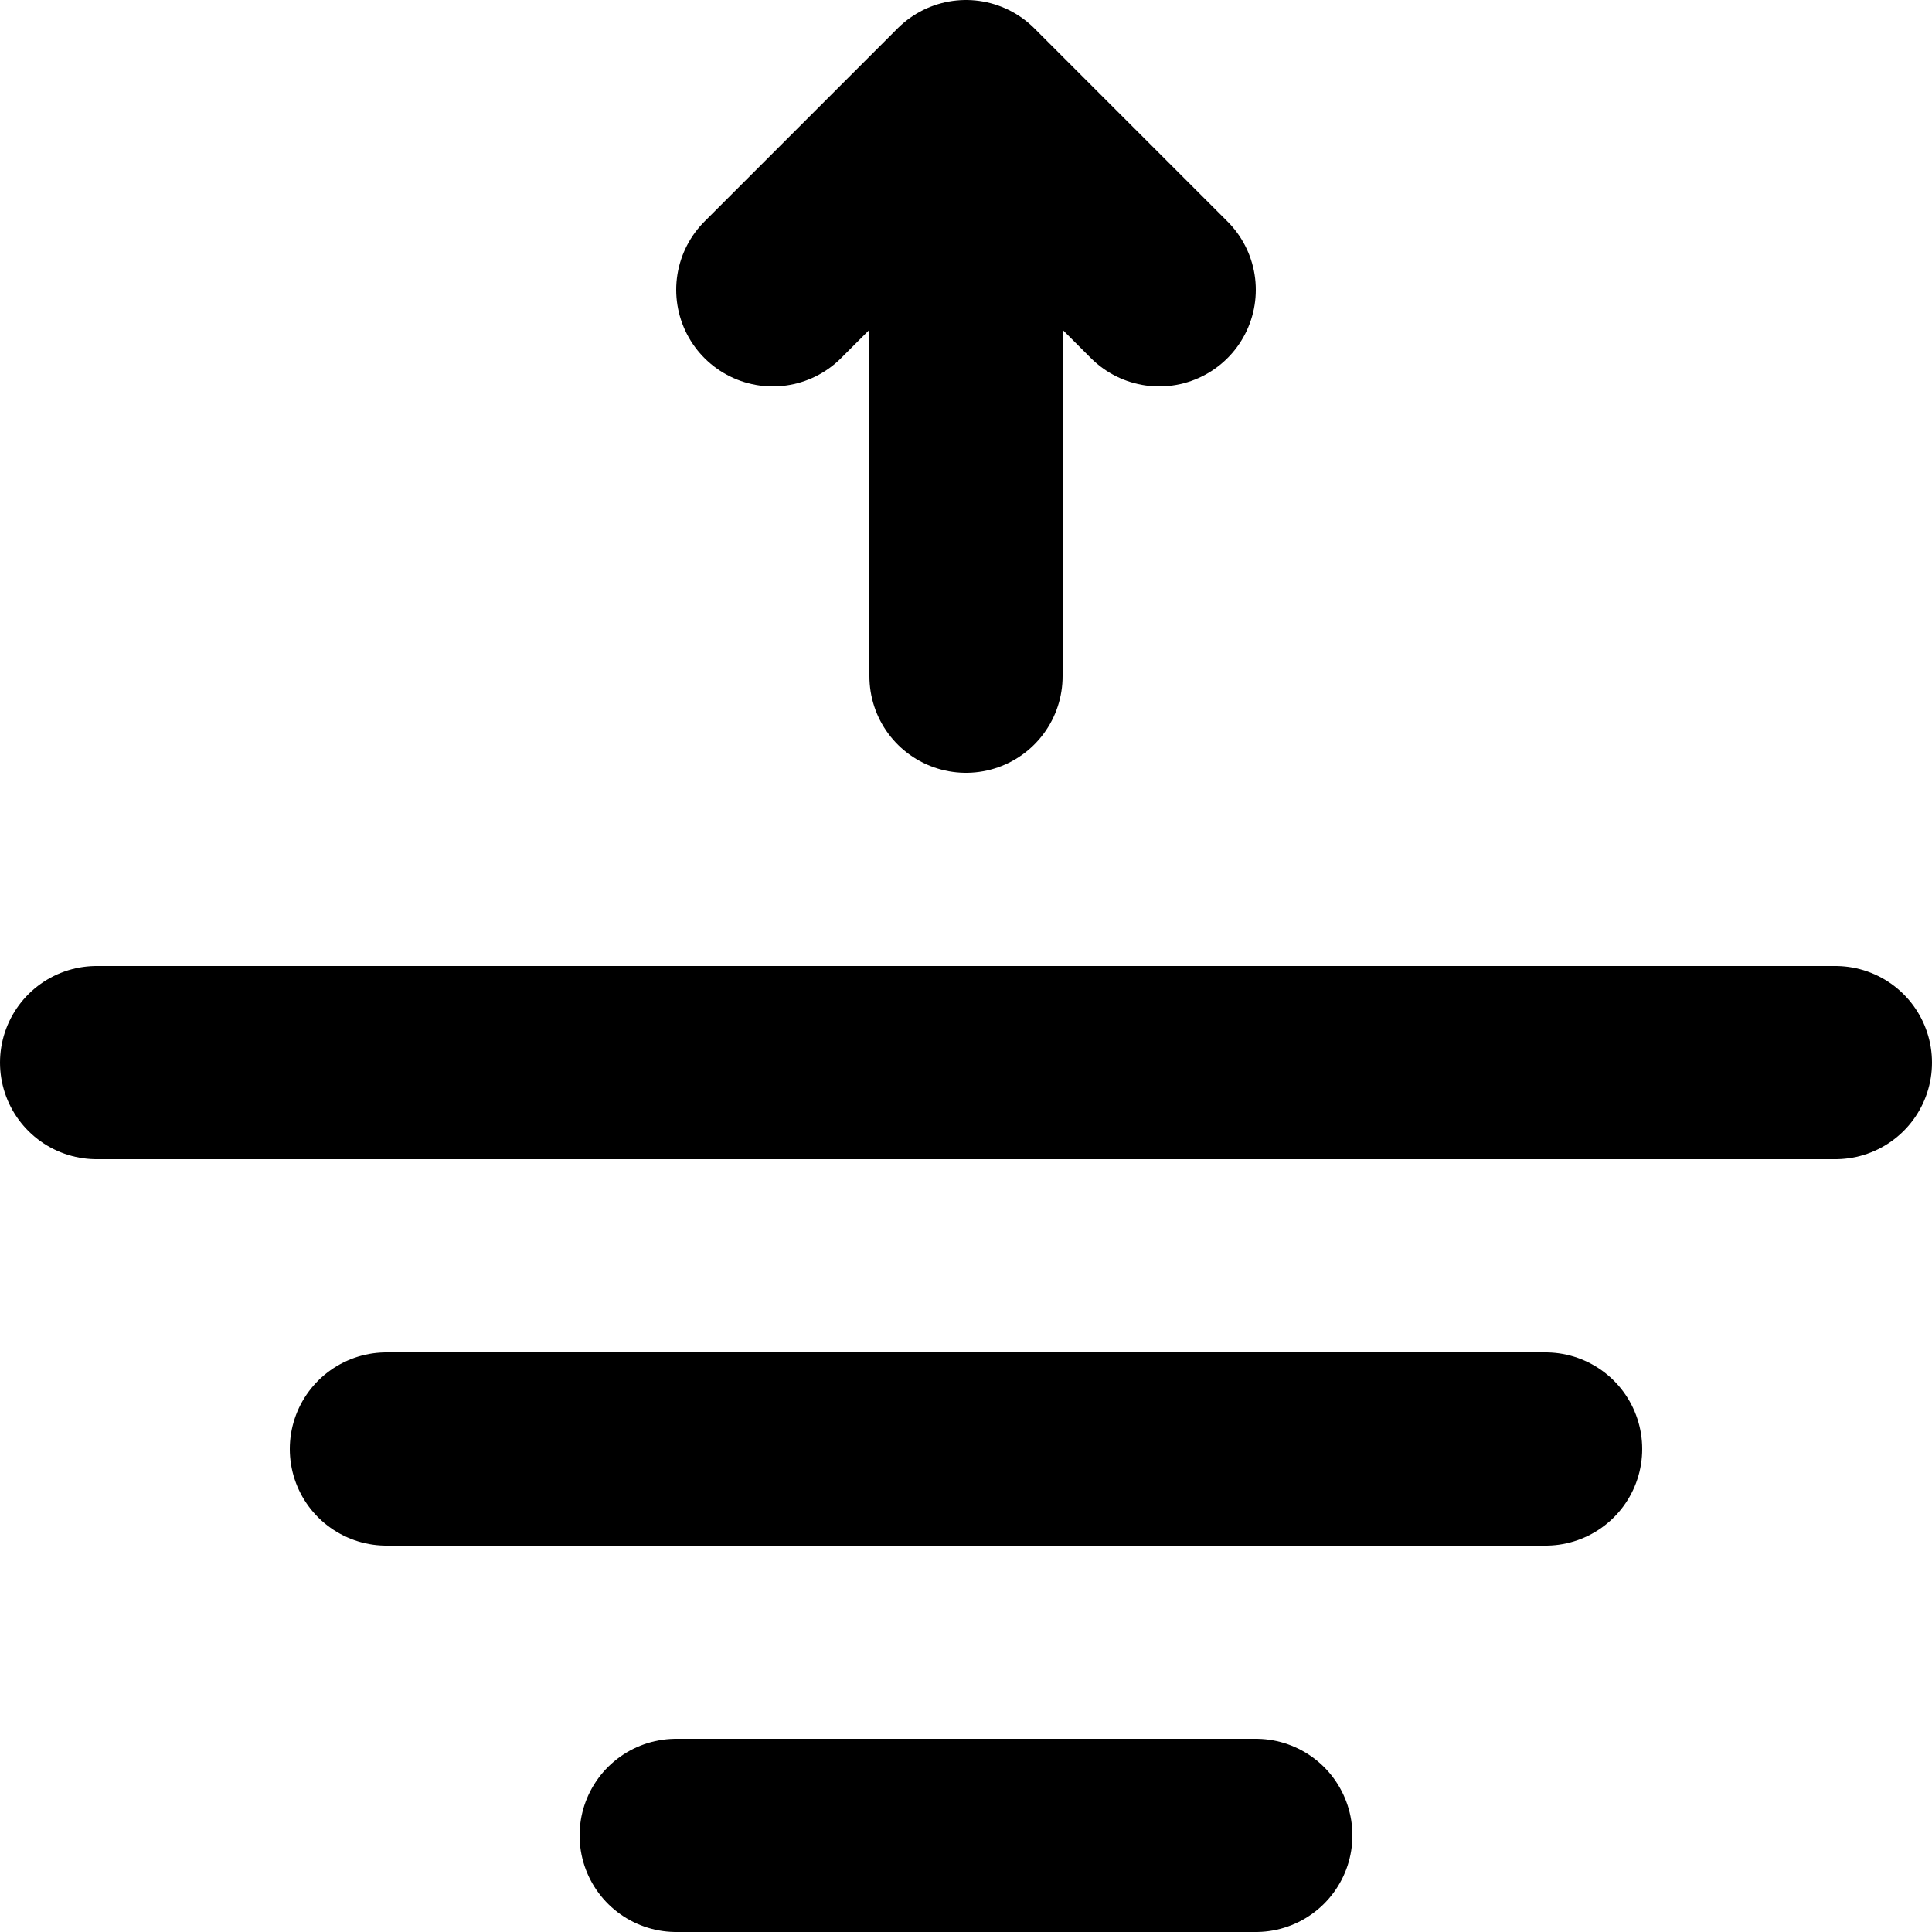
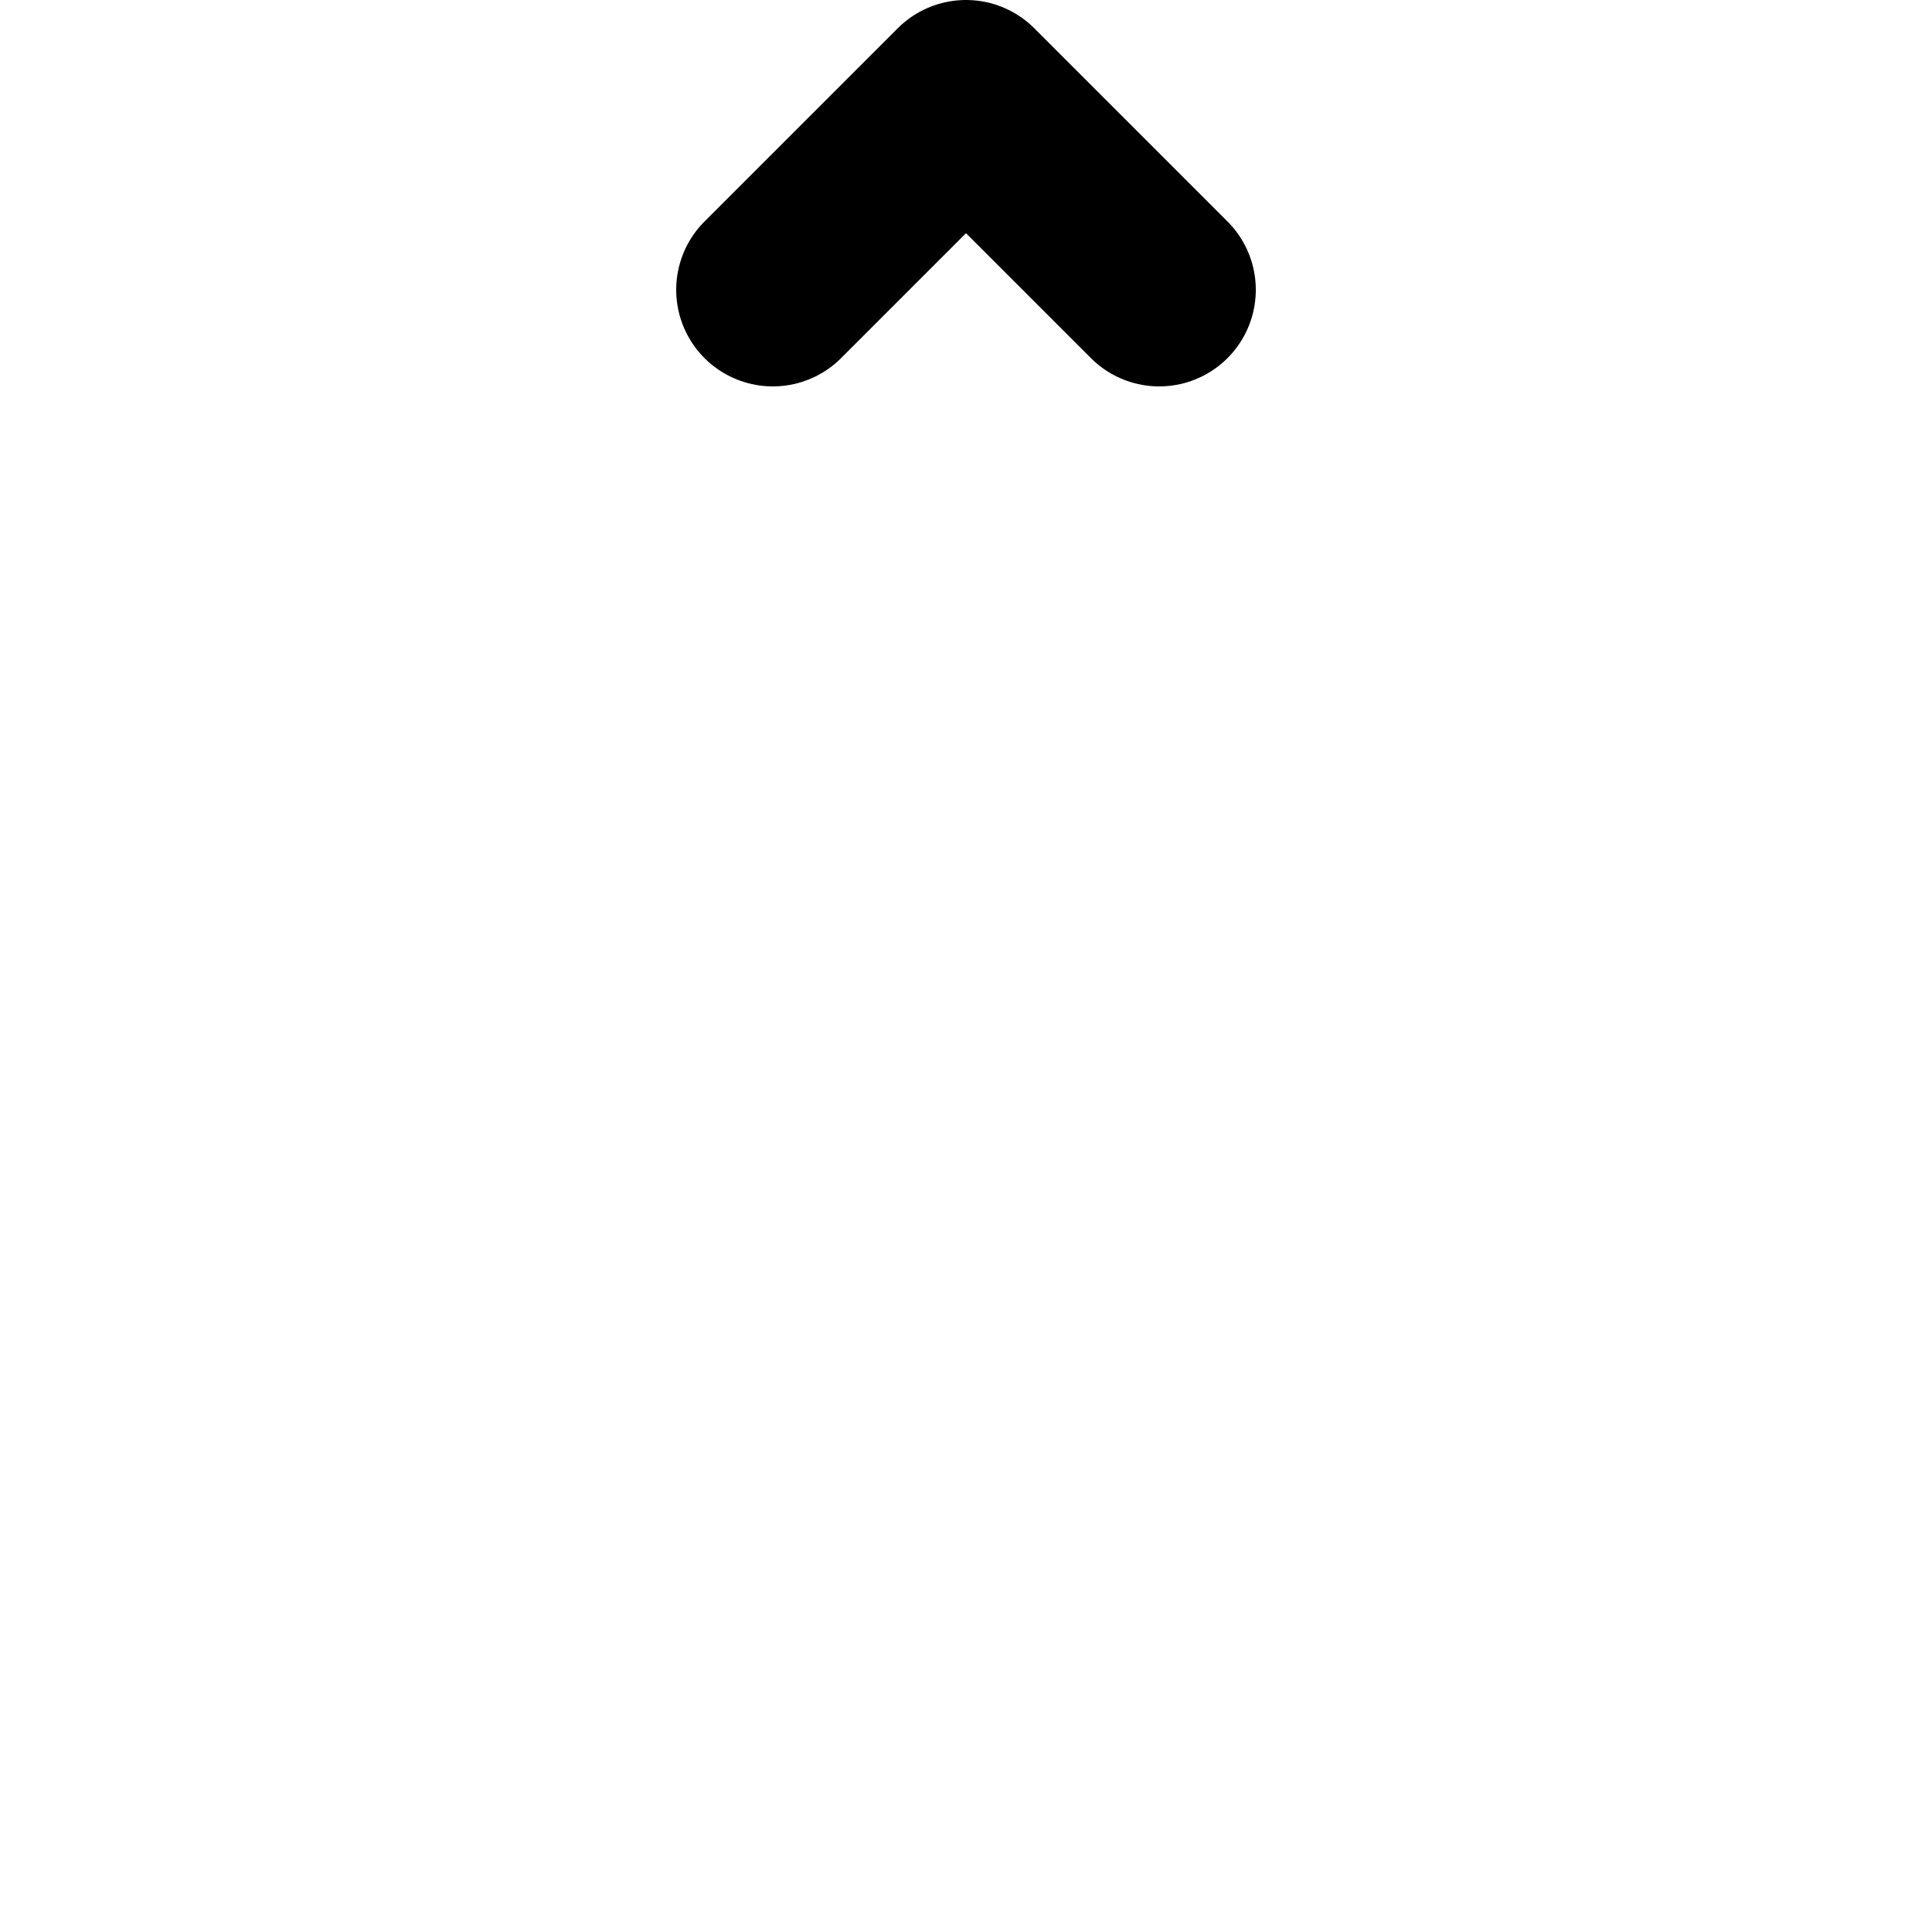
<svg xmlns="http://www.w3.org/2000/svg" width="800px" height="800px" viewBox="0 0 20 20">
  <g id="high-tide-2" transform="translate(-2 -2)">
    <path id="primary" d="M14,5,12,3,10,5" fill="none" stroke="#000000" stroke-linecap="round" stroke-linejoin="round" stroke-width="2" />
-     <path id="primary-2" data-name="primary" d="M12,9V3.15M9,21h6M6,17H18M3,13H21" fill="none" stroke="#000000" stroke-linecap="round" stroke-linejoin="round" stroke-width="2" />
  </g>
</svg>